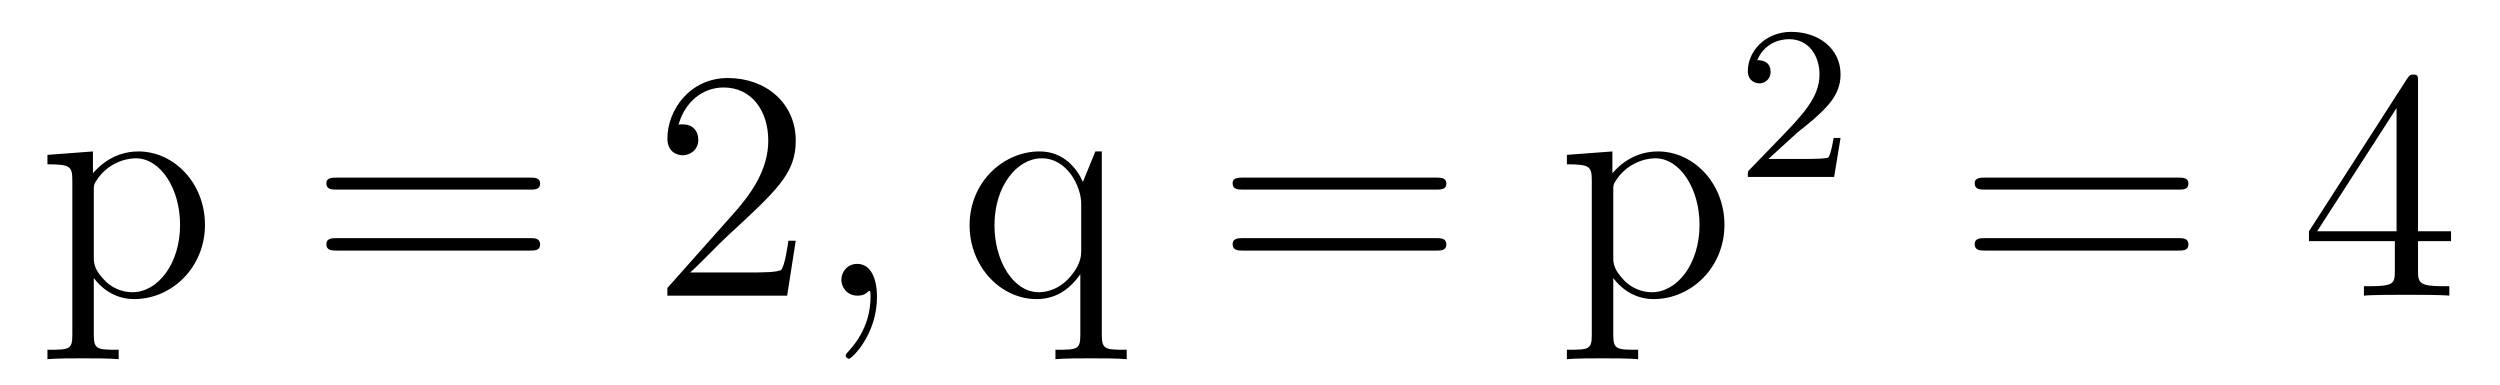
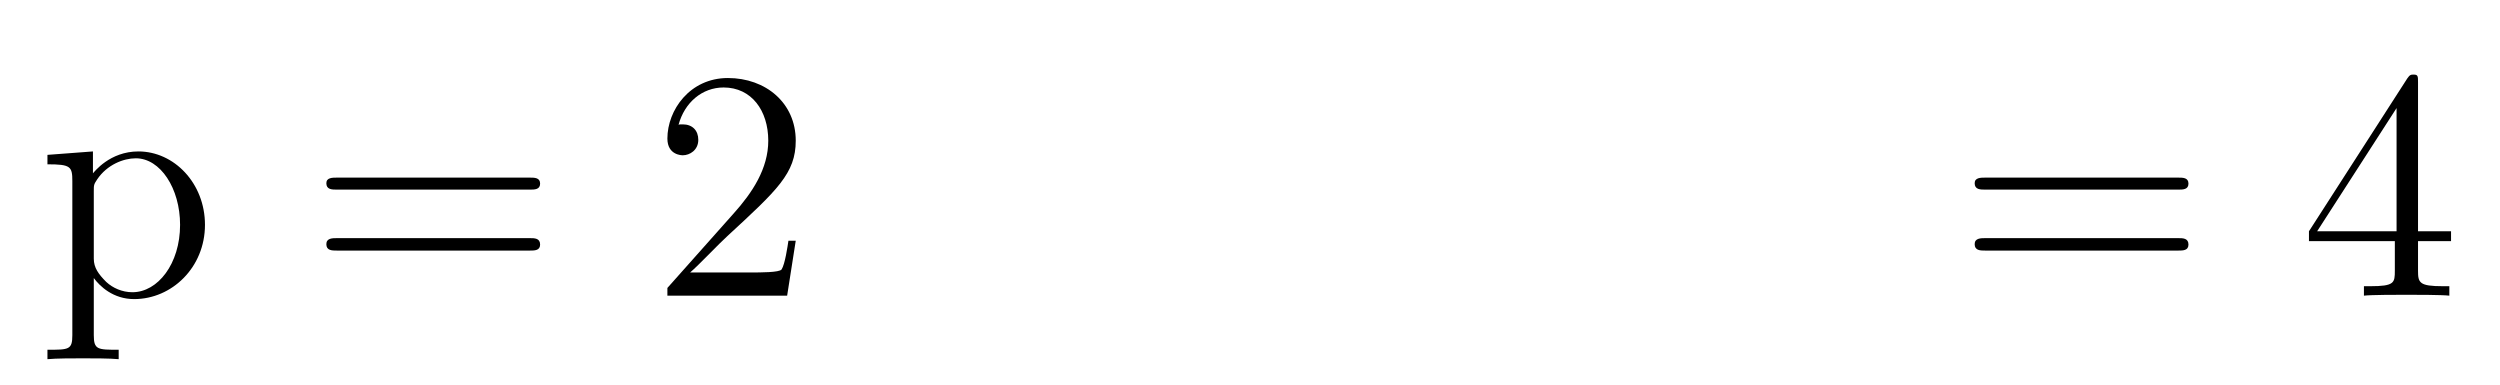
<svg xmlns="http://www.w3.org/2000/svg" height="14pt" version="1.1" viewBox="0 -14 91 14" width="91pt">
  <g id="page1">
    <g transform="matrix(1 0 0 1 -127 651)">
      <path d="M131.32 -652.269C130.555 -652.269 130.414 -652.269 130.414 -652.801V-654.879C130.633 -654.582 131.117 -654.113 131.883 -654.113C133.258 -654.113 134.461 -655.269 134.461 -656.816C134.461 -658.332 133.336 -659.488 132.039 -659.488C130.992 -659.488 130.43 -658.738 130.383 -658.691V-659.488L128.727 -659.363V-659.019C129.57 -659.019 129.633 -658.941 129.633 -658.41V-652.801C129.633 -652.269 129.508 -652.269 128.727 -652.269V-651.926C129.039 -651.957 129.68 -651.957 130.023 -651.957C130.367 -651.957 131.008 -651.957 131.32 -651.926V-652.269ZM130.414 -658.035C130.414 -658.269 130.414 -658.285 130.539 -658.473C130.898 -659.004 131.492 -659.238 131.945 -659.238C132.836 -659.238 133.555 -658.145 133.555 -656.816C133.555 -655.395 132.742 -654.363 131.82 -654.363C131.445 -654.363 131.102 -654.519 130.867 -654.738C130.586 -655.02 130.414 -655.254 130.414 -655.582V-658.035ZM134.875 -654.238" fill-rule="evenodd" />
      <path d="M146.285 -658.098C146.457 -658.098 146.66 -658.098 146.66 -658.316C146.66 -658.535 146.457 -658.535 146.285 -658.535H139.269C139.098 -658.535 138.879 -658.535 138.879 -658.332C138.879 -658.098 139.082 -658.098 139.269 -658.098H146.285ZM146.285 -655.879C146.457 -655.879 146.66 -655.879 146.66 -656.098C146.66 -656.332 146.457 -656.332 146.285 -656.332H139.269C139.098 -656.332 138.879 -656.332 138.879 -656.113C138.879 -655.879 139.082 -655.879 139.269 -655.879H146.285ZM147.355 -654.238" fill-rule="evenodd" />
      <path d="M155.965 -656.238H155.699C155.668 -656.035 155.574 -655.379 155.449 -655.191C155.371 -655.082 154.684 -655.082 154.324 -655.082H152.121C152.449 -655.363 153.168 -656.129 153.48 -656.41C155.293 -658.082 155.965 -658.691 155.965 -659.879C155.965 -661.254 154.871 -662.16 153.496 -662.16C152.106 -662.16 151.293 -660.988 151.293 -659.957C151.293 -659.348 151.824 -659.348 151.855 -659.348C152.106 -659.348 152.418 -659.535 152.418 -659.91C152.418 -660.254 152.199 -660.473 151.855 -660.473C151.746 -660.473 151.731 -660.473 151.699 -660.457C151.918 -661.269 152.559 -661.816 153.34 -661.816C154.356 -661.816 154.965 -660.973 154.965 -659.879C154.965 -658.863 154.387 -657.988 153.699 -657.223L151.293 -654.519V-654.238H155.652L155.965 -656.238ZM156.594 -654.238" fill-rule="evenodd" />
-       <path d="M158.922 -654.191C158.922 -654.879 158.688 -655.395 158.203 -655.395C157.828 -655.395 157.625 -655.082 157.625 -654.816C157.625 -654.566 157.812 -654.238 158.219 -654.238C158.375 -654.238 158.5 -654.285 158.609 -654.395C158.625 -654.41 158.641 -654.41 158.656 -654.41C158.688 -654.41 158.688 -654.254 158.688 -654.191C158.688 -653.801 158.609 -653.019 157.922 -652.254C157.781 -652.098 157.781 -652.082 157.781 -652.051C157.781 -652.004 157.844 -651.941 157.906 -651.941C158 -651.941 158.922 -652.816 158.922 -654.191ZM159.832 -654.238" fill-rule="evenodd" />
-       <path d="M167.106 -659.488H166.871L166.418 -658.379C166.215 -658.832 165.746 -659.488 164.84 -659.488C163.527 -659.488 162.293 -658.379 162.293 -656.801C162.293 -655.285 163.434 -654.113 164.73 -654.113C165.371 -654.113 165.902 -654.41 166.324 -655.02V-652.801C166.324 -652.269 166.199 -652.269 165.418 -652.269V-651.926C165.73 -651.957 166.371 -651.957 166.715 -651.957C167.059 -651.957 167.699 -651.957 168.012 -651.926V-652.269C167.246 -652.269 167.106 -652.269 167.106 -652.801V-659.488ZM166.356 -655.832C166.356 -655.457 166.137 -655.113 165.871 -654.832C165.434 -654.395 164.98 -654.363 164.809 -654.363C163.902 -654.363 163.199 -655.473 163.199 -656.801C163.199 -658.238 164.027 -659.238 164.918 -659.238C165.855 -659.238 166.356 -658.207 166.356 -657.582V-655.832ZM167.988 -654.238" fill-rule="evenodd" />
-       <path d="M179.273 -658.098C179.445 -658.098 179.648 -658.098 179.648 -658.316C179.648 -658.535 179.445 -658.535 179.273 -658.535H172.258C172.086 -658.535 171.867 -658.535 171.867 -658.332C171.867 -658.098 172.07 -658.098 172.258 -658.098H179.273ZM179.273 -655.879C179.445 -655.879 179.648 -655.879 179.648 -656.098C179.648 -656.332 179.445 -656.332 179.273 -656.332H172.258C172.086 -656.332 171.867 -656.332 171.867 -656.113C171.867 -655.879 172.07 -655.879 172.258 -655.879H179.273ZM180.344 -654.238" fill-rule="evenodd" />
-       <path d="M186.629 -652.269C185.863 -652.269 185.723 -652.269 185.723 -652.801V-654.879C185.941 -654.582 186.426 -654.113 187.191 -654.113C188.566 -654.113 189.77 -655.269 189.77 -656.816C189.77 -658.332 188.645 -659.488 187.348 -659.488C186.301 -659.488 185.738 -658.738 185.691 -658.691V-659.488L184.035 -659.363V-659.019C184.879 -659.019 184.941 -658.941 184.941 -658.41V-652.801C184.941 -652.269 184.816 -652.269 184.035 -652.269V-651.926C184.348 -651.957 184.988 -651.957 185.332 -651.957C185.676 -651.957 186.316 -651.957 186.629 -651.926V-652.269ZM185.723 -658.035C185.723 -658.269 185.723 -658.285 185.848 -658.473C186.207 -659.004 186.801 -659.238 187.254 -659.238C188.145 -659.238 188.863 -658.145 188.863 -656.816C188.863 -655.395 188.051 -654.363 187.129 -654.363C186.754 -654.363 186.41 -654.519 186.176 -654.738C185.895 -655.02 185.723 -655.254 185.723 -655.582V-658.035ZM190.184 -654.238" fill-rule="evenodd" />
-       <path d="M192.433 -660.184C192.575 -660.293 192.902 -660.559 193.027 -660.668C193.528 -661.121 193.996 -661.559 193.996 -662.293C193.996 -663.231 193.199 -663.84 192.199 -663.84C191.246 -663.84 190.621 -663.121 190.621 -662.418C190.621 -662.027 190.934 -661.965 191.043 -661.965C191.215 -661.965 191.449 -662.09 191.449 -662.387C191.449 -662.809 191.059 -662.809 190.965 -662.809C191.199 -663.387 191.73 -663.574 192.121 -663.574C192.856 -663.574 193.23 -662.949 193.23 -662.293C193.23 -661.465 192.653 -660.855 191.715 -659.887L190.715 -658.855C190.621 -658.777 190.621 -658.762 190.621 -658.559H193.762L193.996 -659.98H193.746C193.715 -659.824 193.652 -659.418 193.559 -659.277C193.512 -659.215 192.902 -659.215 192.778 -659.215H191.371L192.433 -660.184ZM194.399 -658.559" fill-rule="evenodd" />
      <path d="M206.285 -658.098C206.458 -658.098 206.66 -658.098 206.66 -658.316C206.66 -658.535 206.458 -658.535 206.285 -658.535H199.27C199.098 -658.535 198.878 -658.535 198.878 -658.332C198.878 -658.098 199.082 -658.098 199.27 -658.098H206.285ZM206.285 -655.879C206.458 -655.879 206.66 -655.879 206.66 -656.098C206.66 -656.332 206.458 -656.332 206.285 -656.332H199.27C199.098 -656.332 198.878 -656.332 198.878 -656.113C198.878 -655.879 199.082 -655.879 199.27 -655.879H206.285ZM207.355 -654.238" fill-rule="evenodd" />
      <path d="M215.016 -662.004C215.016 -662.223 215.016 -662.285 214.859 -662.285C214.765 -662.285 214.718 -662.285 214.625 -662.145L211.046 -656.582V-656.223H214.172V-655.145C214.172 -654.707 214.157 -654.582 213.281 -654.582H213.047V-654.238C213.312 -654.27 214.266 -654.27 214.594 -654.27C214.922 -654.27 215.875 -654.27 216.156 -654.238V-654.582H215.922C215.063 -654.582 215.016 -654.707 215.016 -655.145V-656.223H216.218V-656.582H215.016V-662.004ZM214.235 -661.066V-656.582H211.344L214.235 -661.066ZM216.598 -654.238" fill-rule="evenodd" />
    </g>
  </g>
</svg>